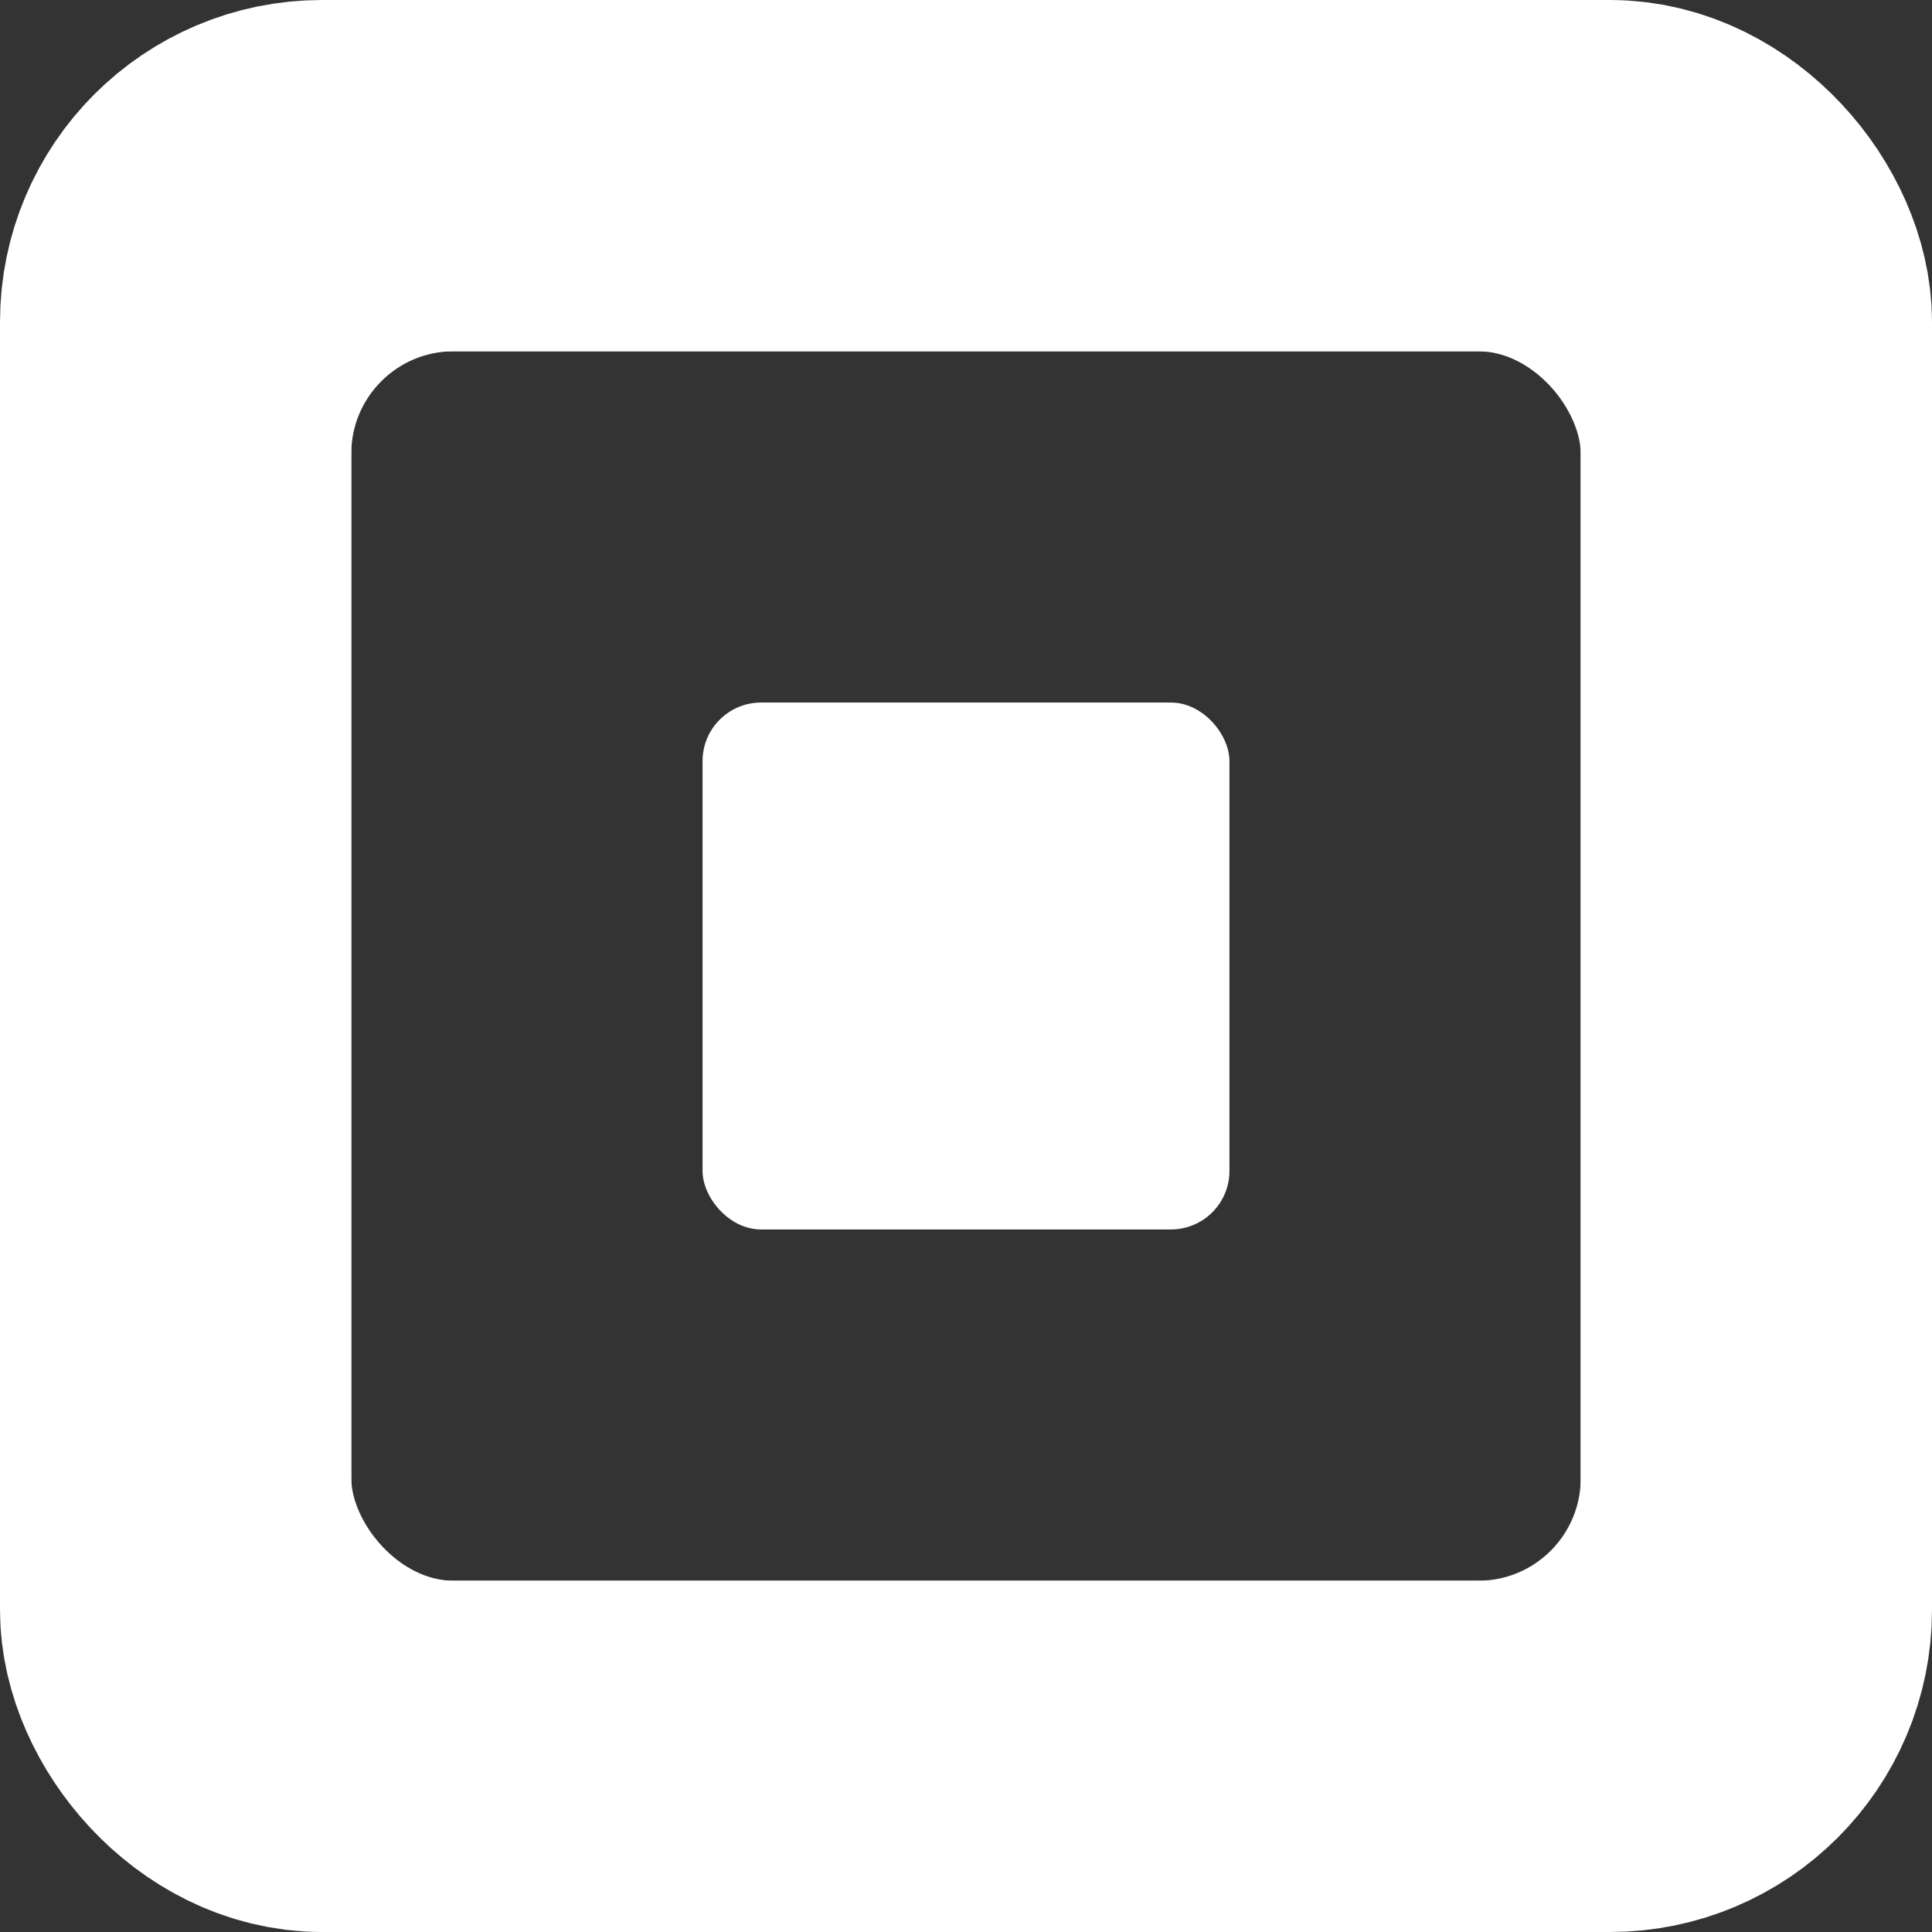
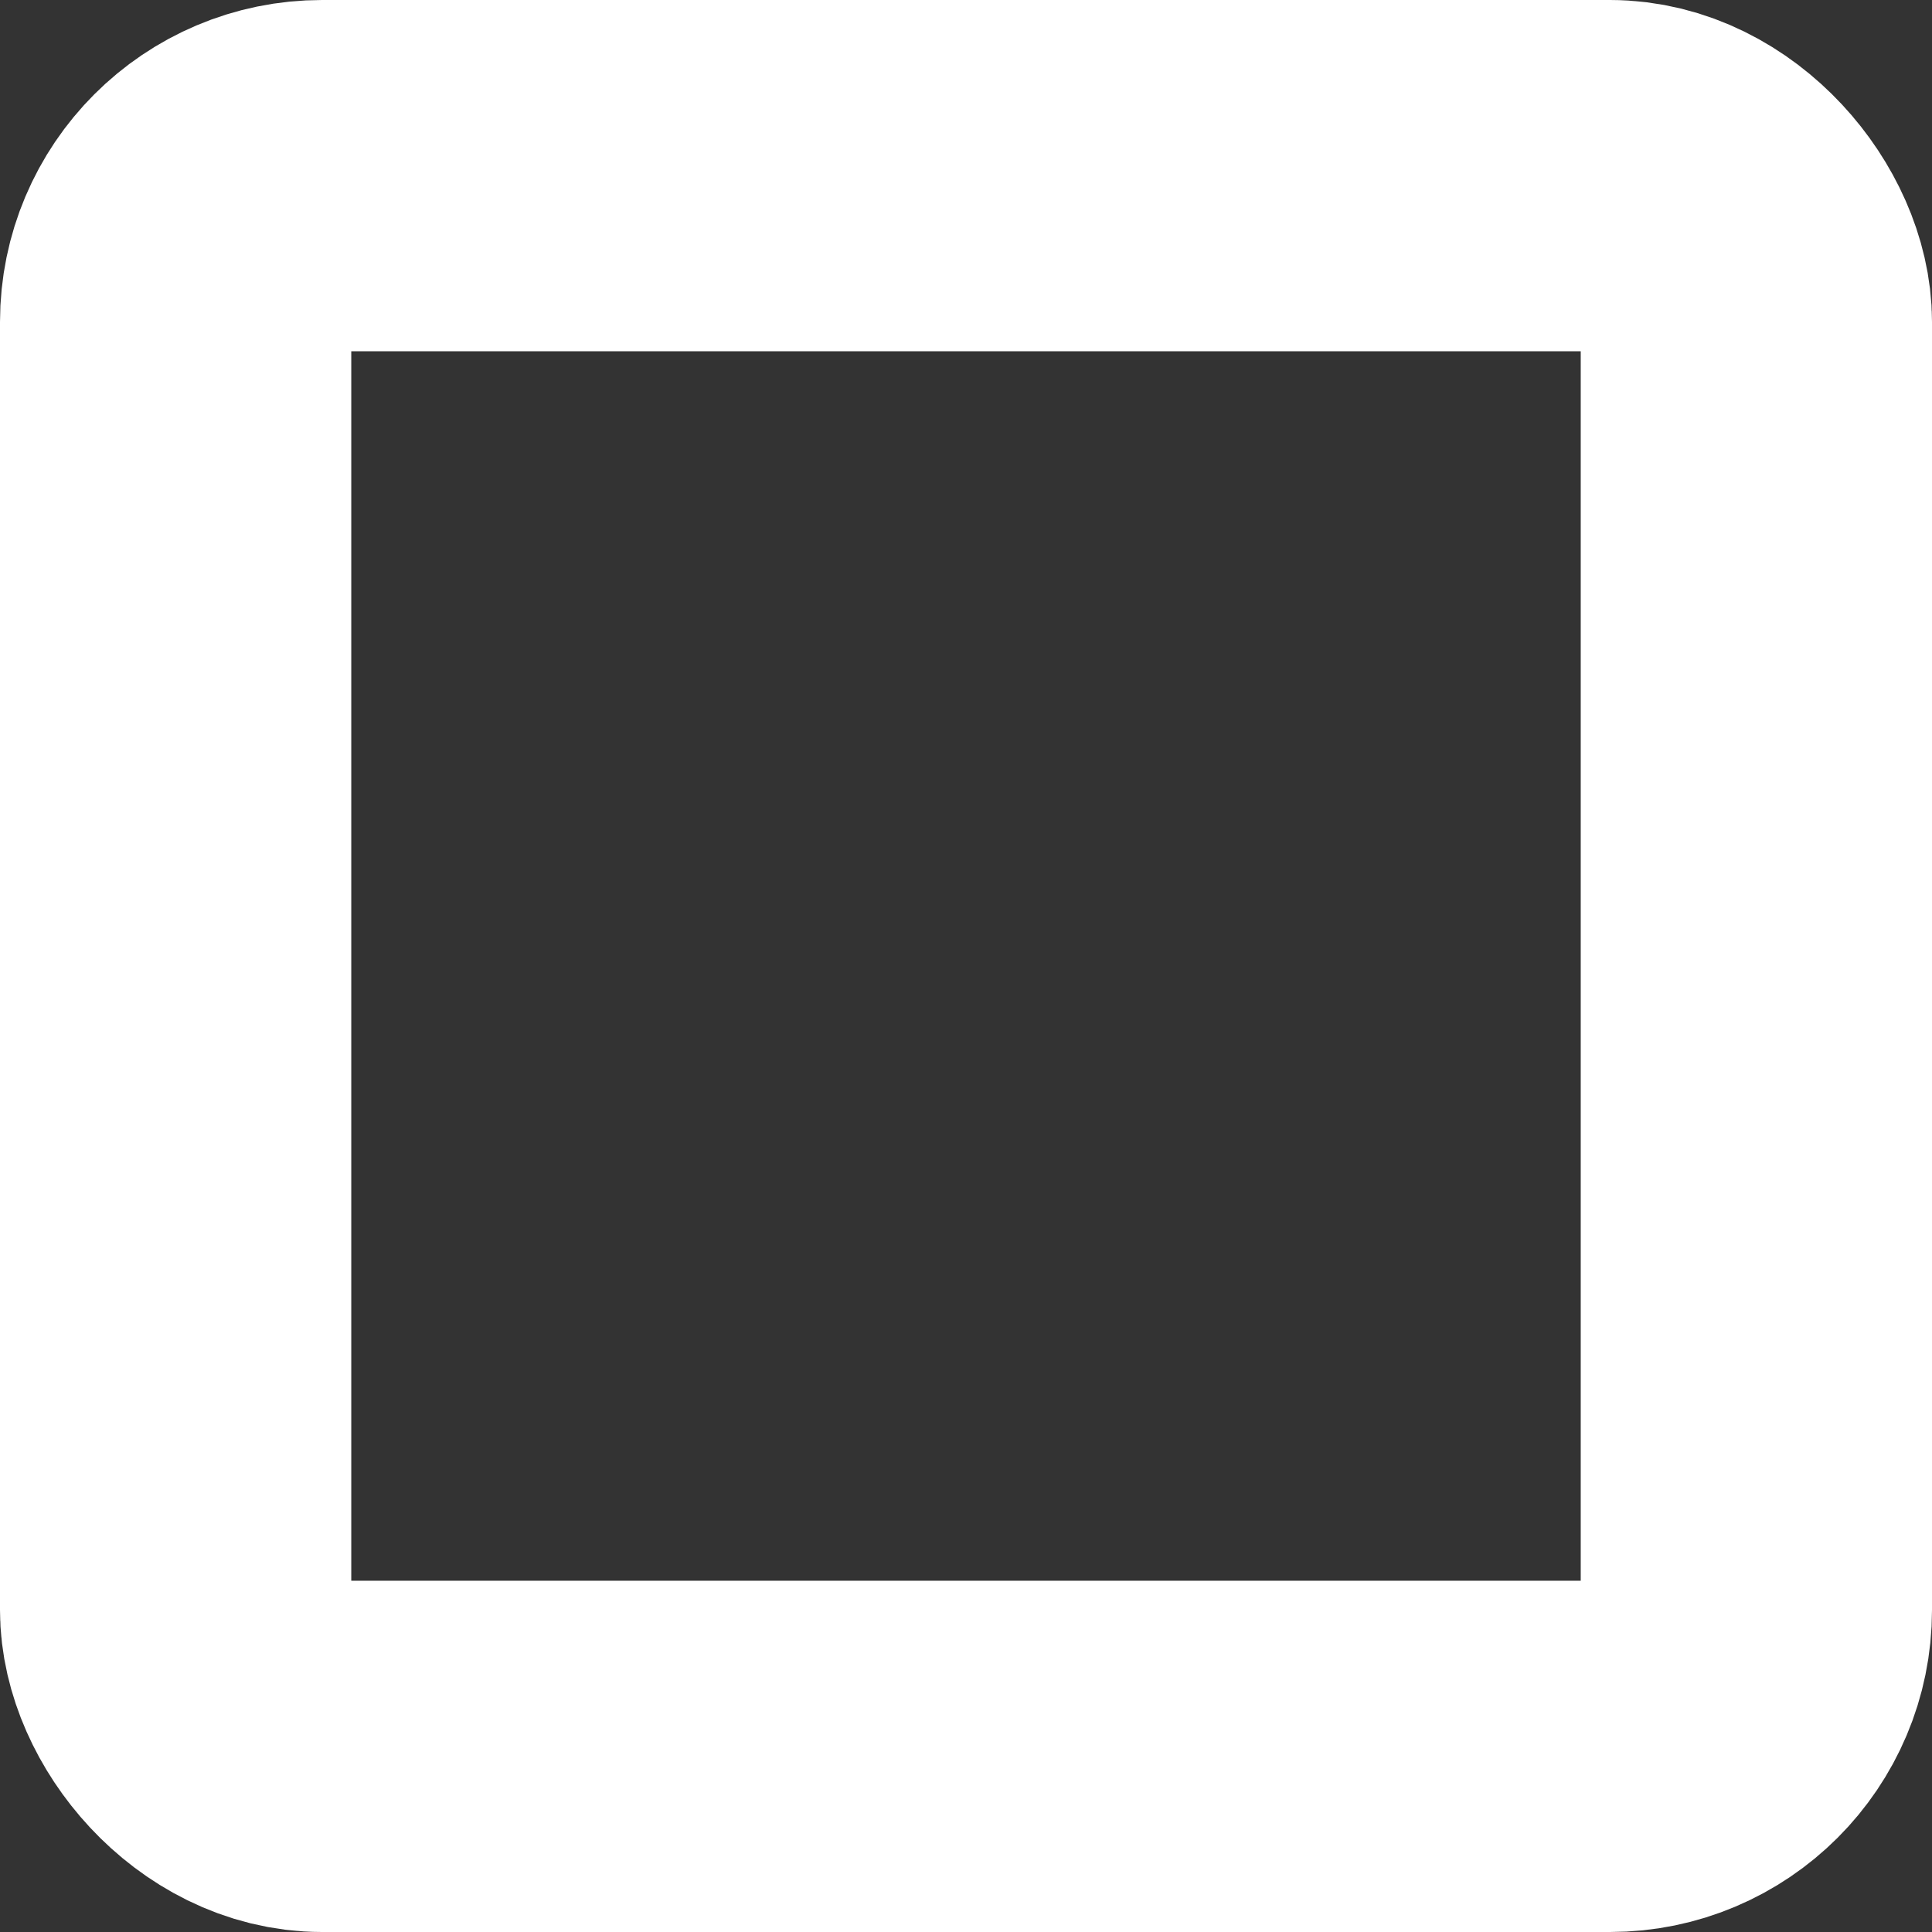
<svg xmlns="http://www.w3.org/2000/svg" width="396" height="396" fill="transparent">
  <rect width="100%" height="100%" fill="#333333" stroke="none" />
  <rect x="36" y="36" width="324" height="324" rx="30" ry="30" stroke="#fff" stroke-width="72" />
-   <rect x="65" y="65" width="266" height="266" rx="28" ry="28" stroke="#fff" stroke-width="14" />
-   <rect x="144" y="144" width="108" height="108" rx="12" ry="12" fill="#fff" />
</svg>